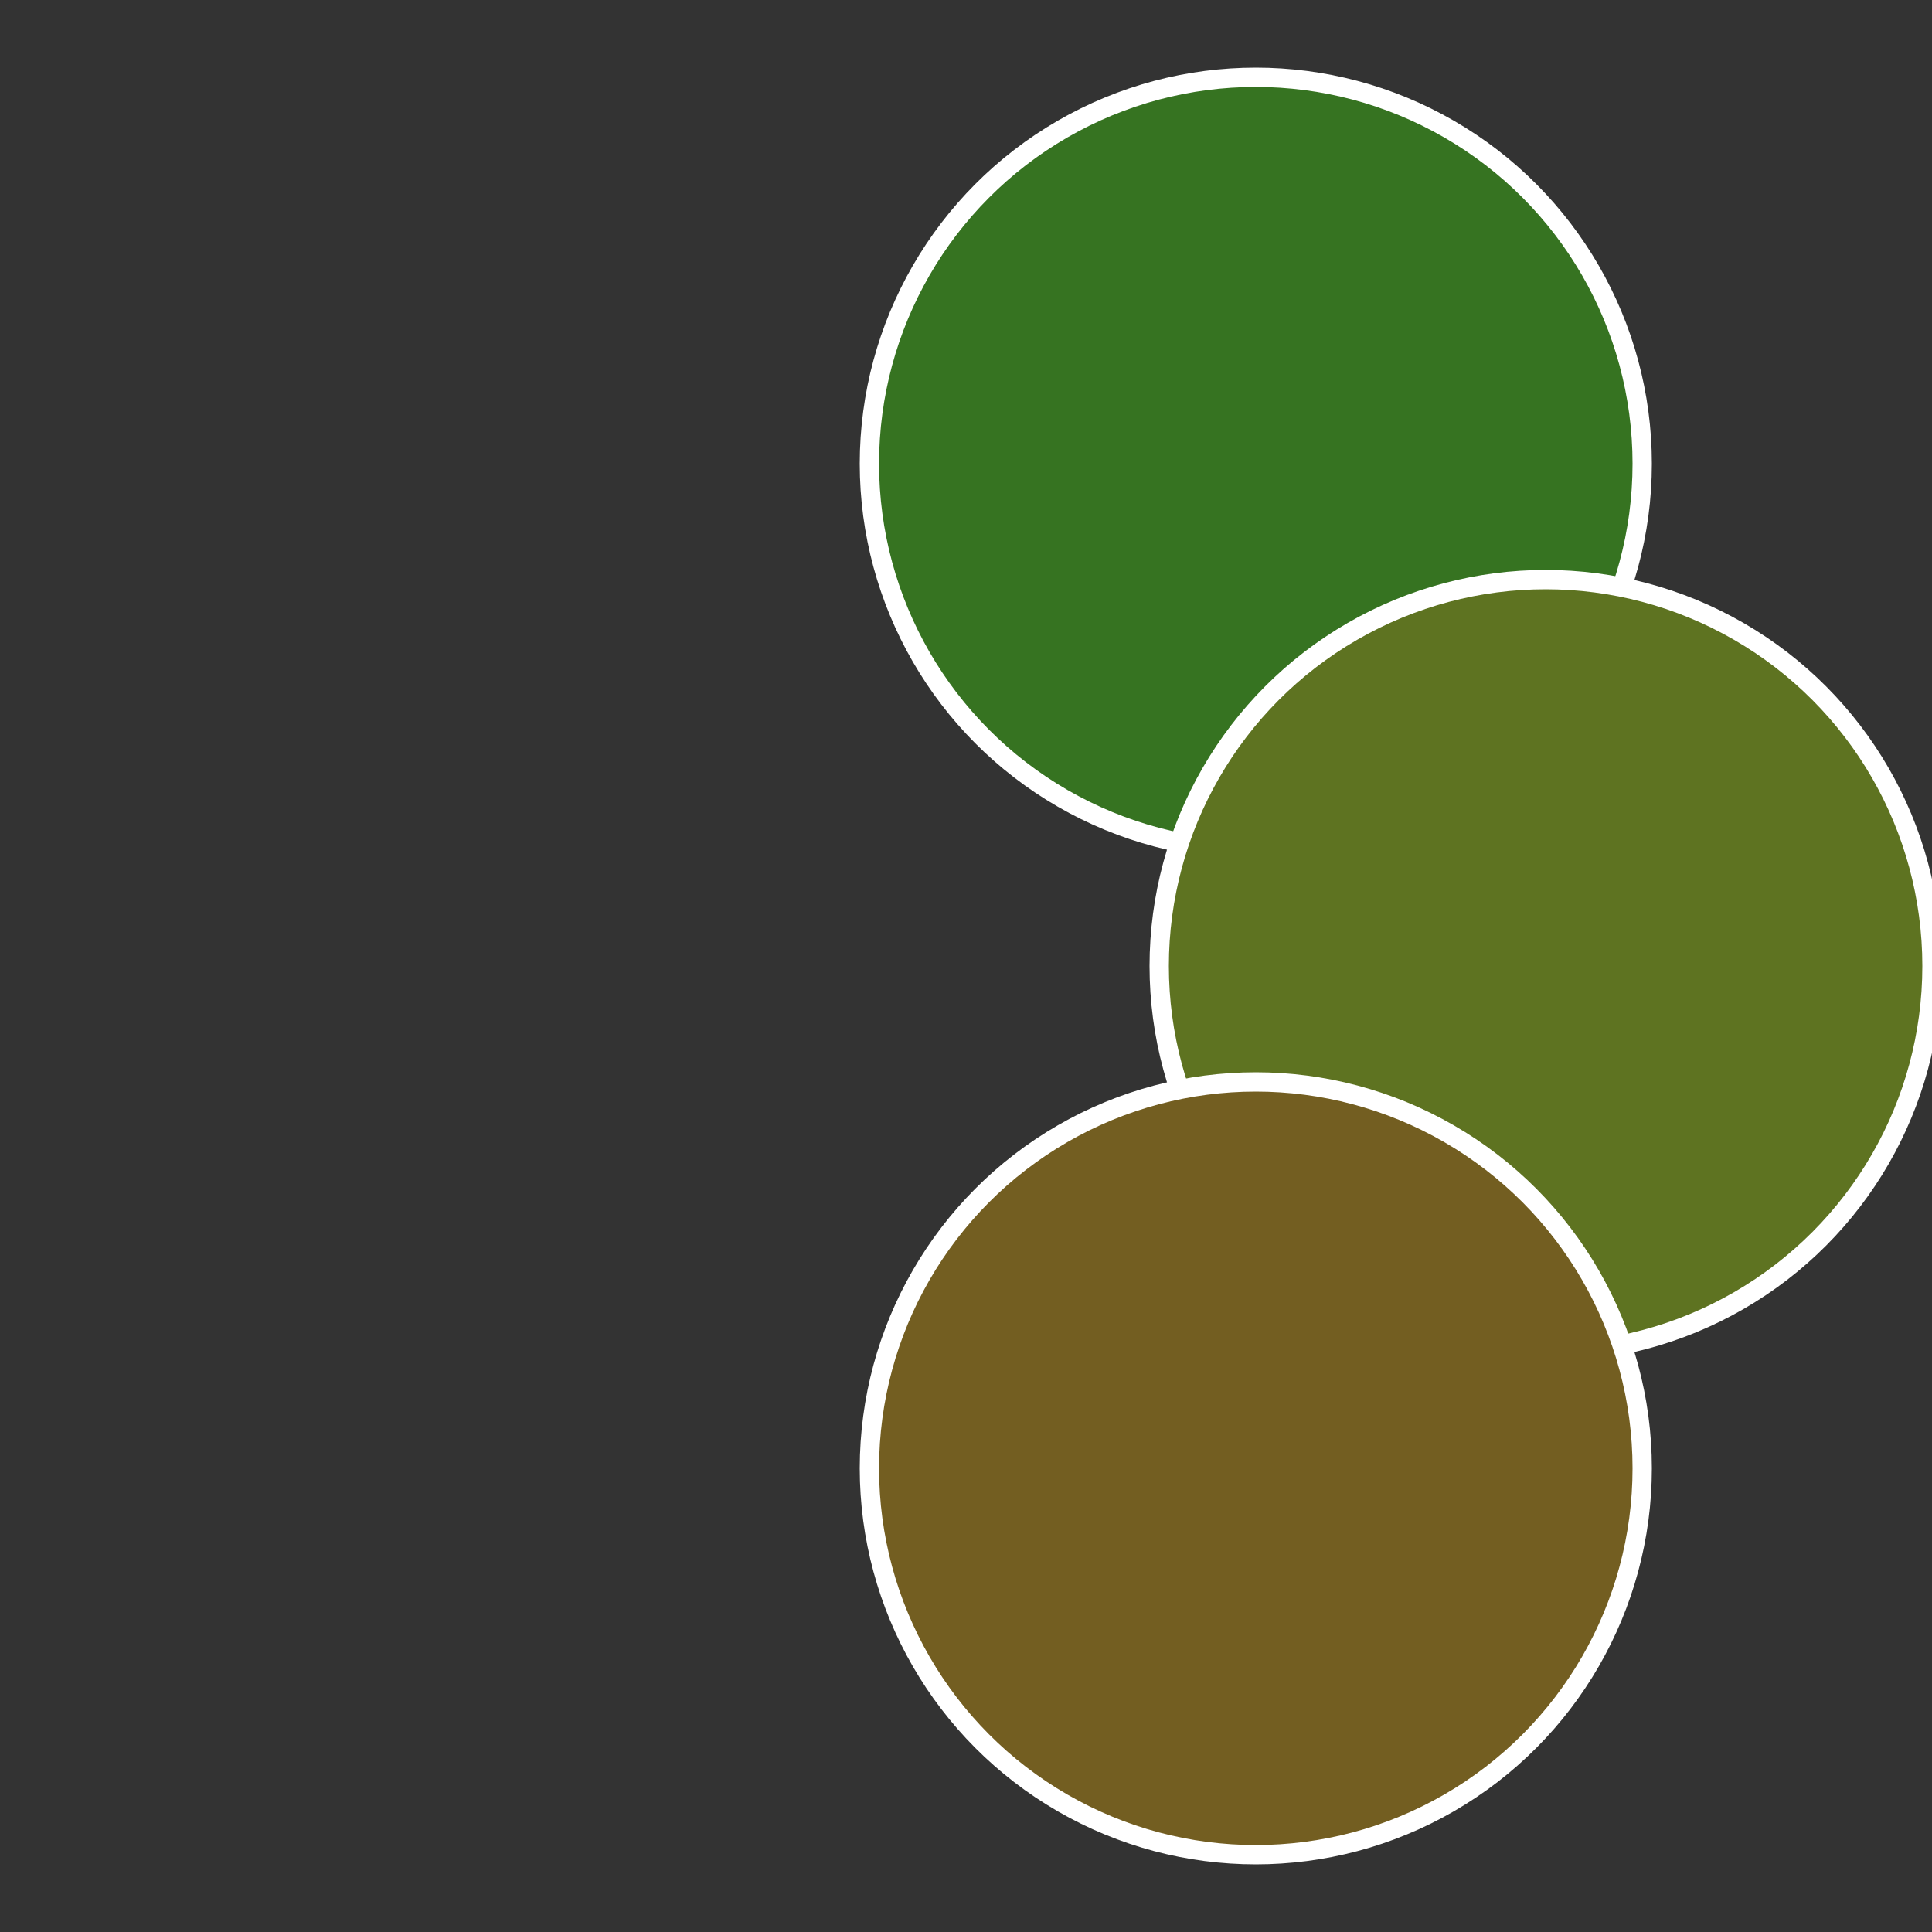
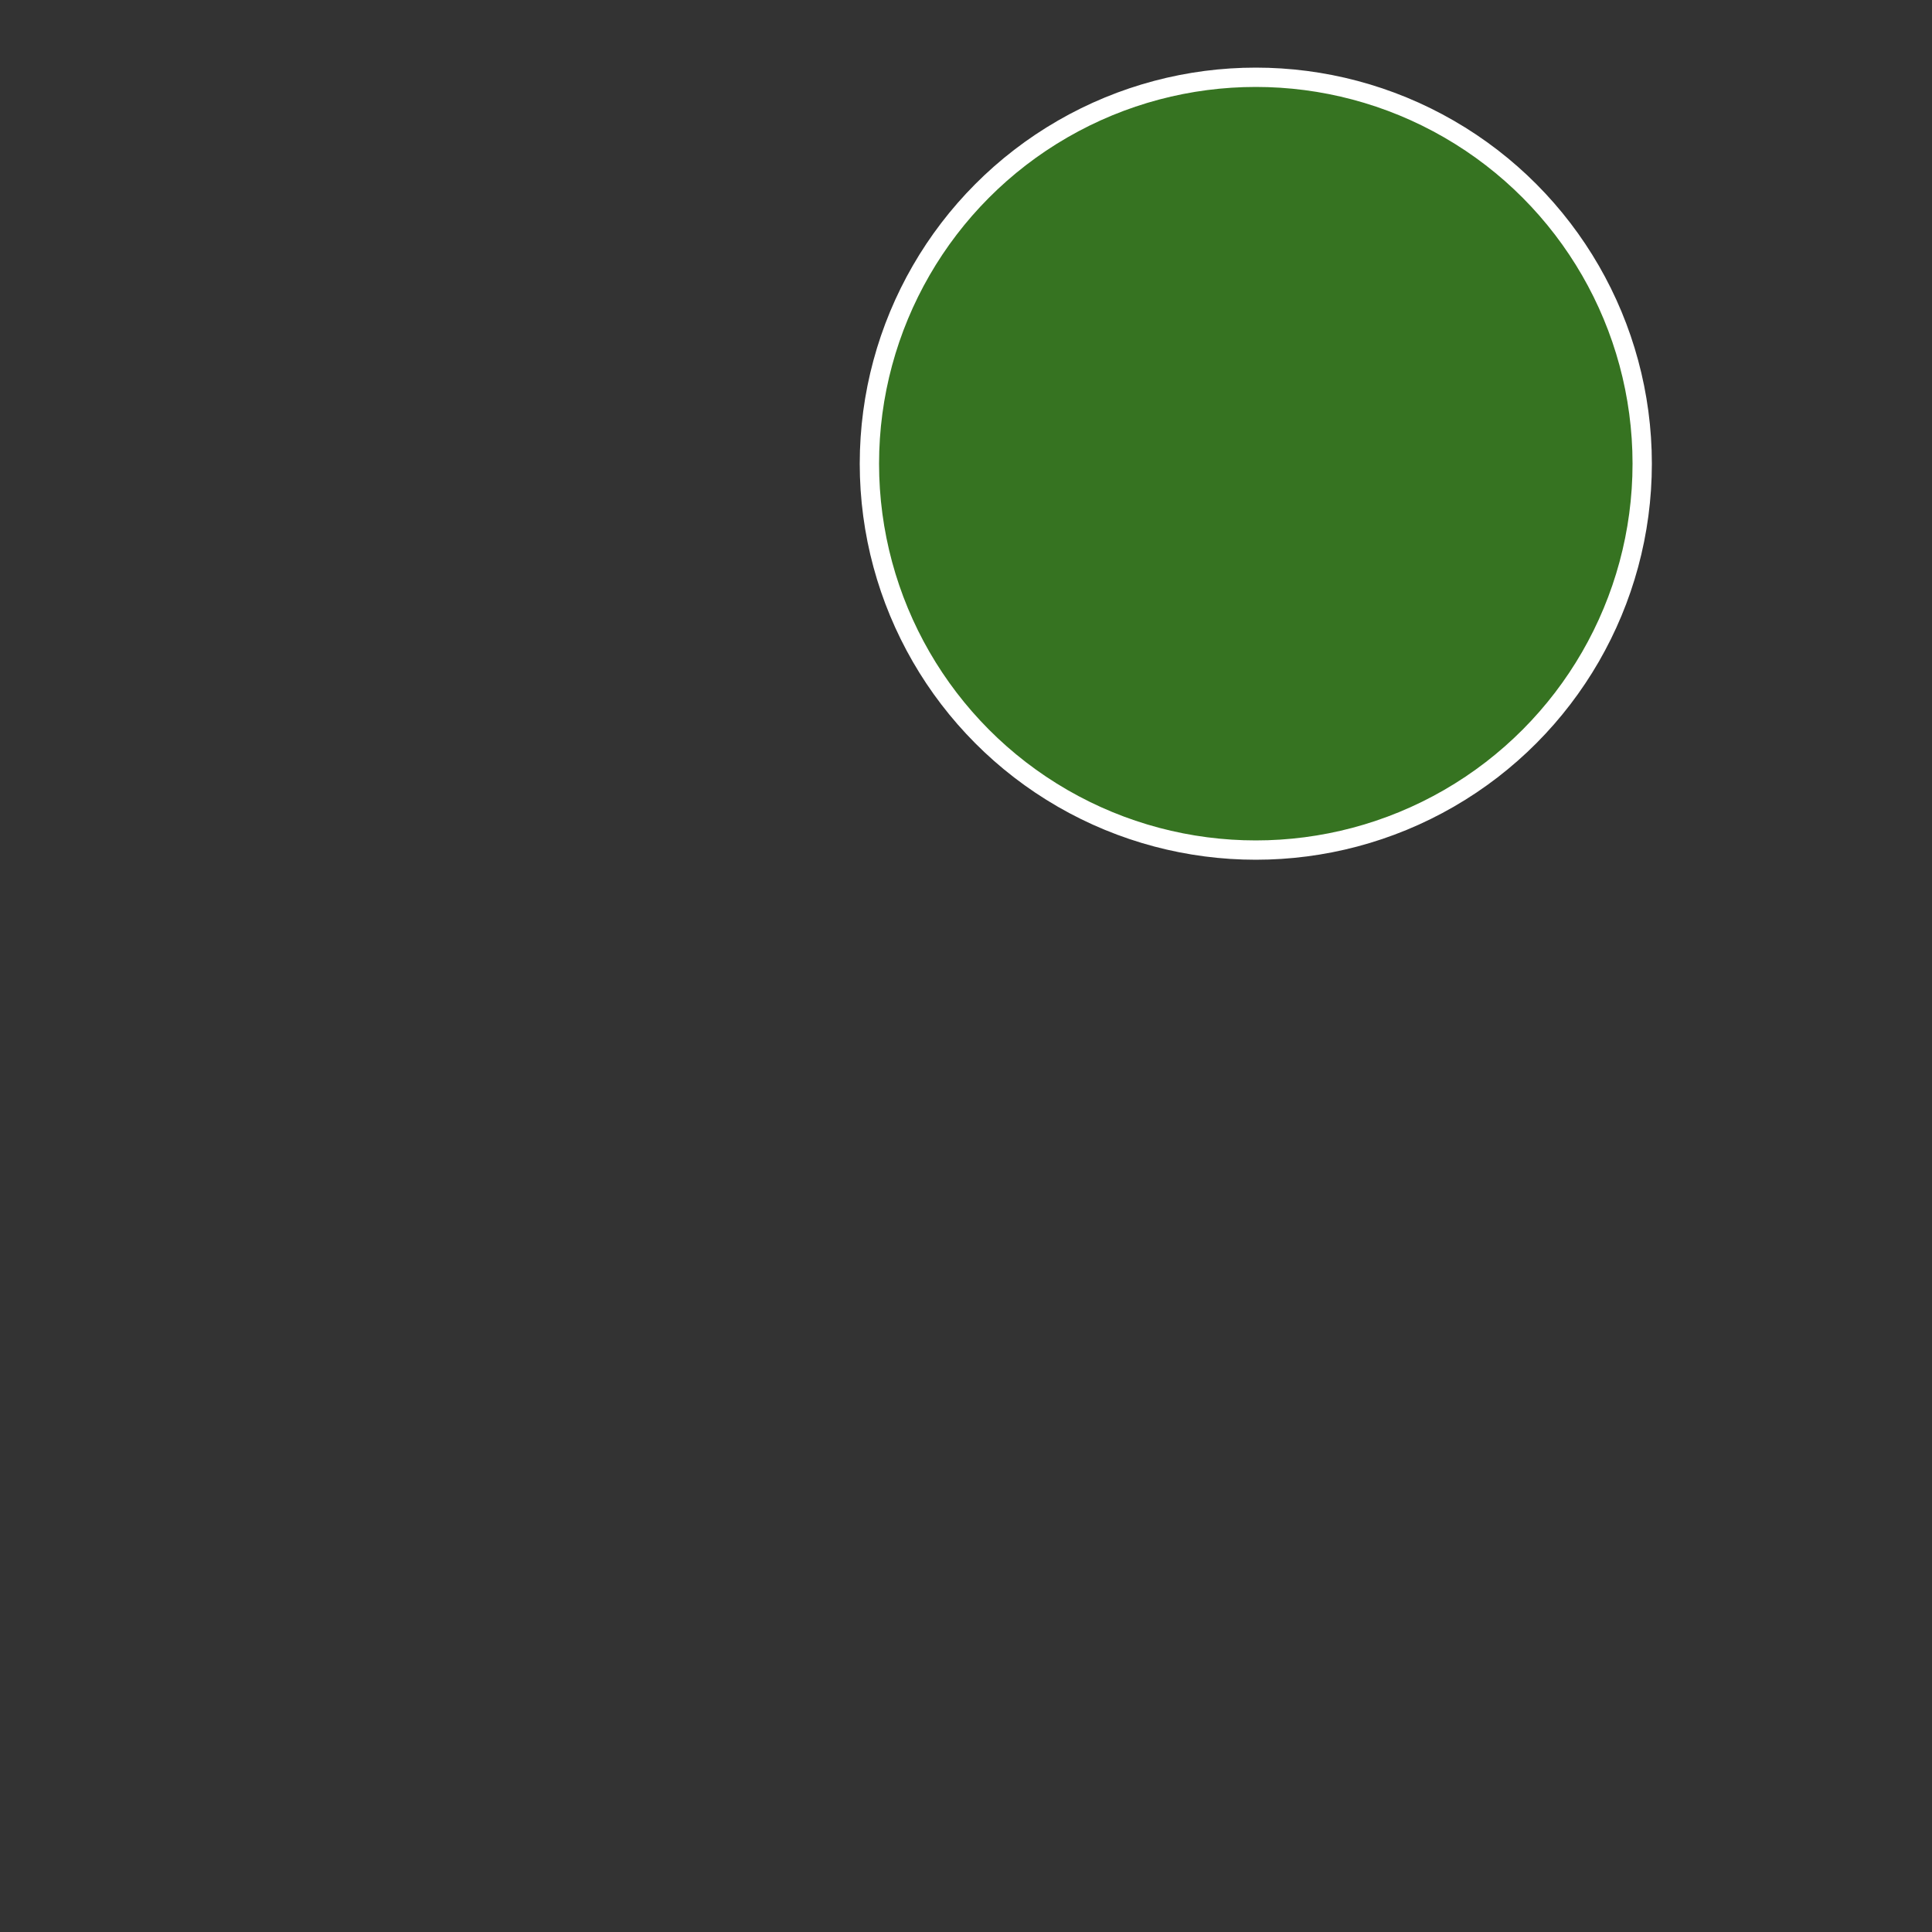
<svg xmlns="http://www.w3.org/2000/svg" width="500" height="500" viewBox="-1 -1 2 2">
  <rect x="-1" y="-1" width="2" height="2" fill="#333333" stroke="none" />
  <circle cx="0.3" cy="-0.52" r="0.4" fill="#367321" stroke="#fff" stroke-width="1%" />
-   <circle cx="0.6" cy="0" r="0.4" fill="#5e7321" stroke="#fff" stroke-width="1%" />
-   <circle cx="0.3" cy="0.52" r="0.4" fill="#735e21" stroke="#fff" stroke-width="1%" />
</svg>